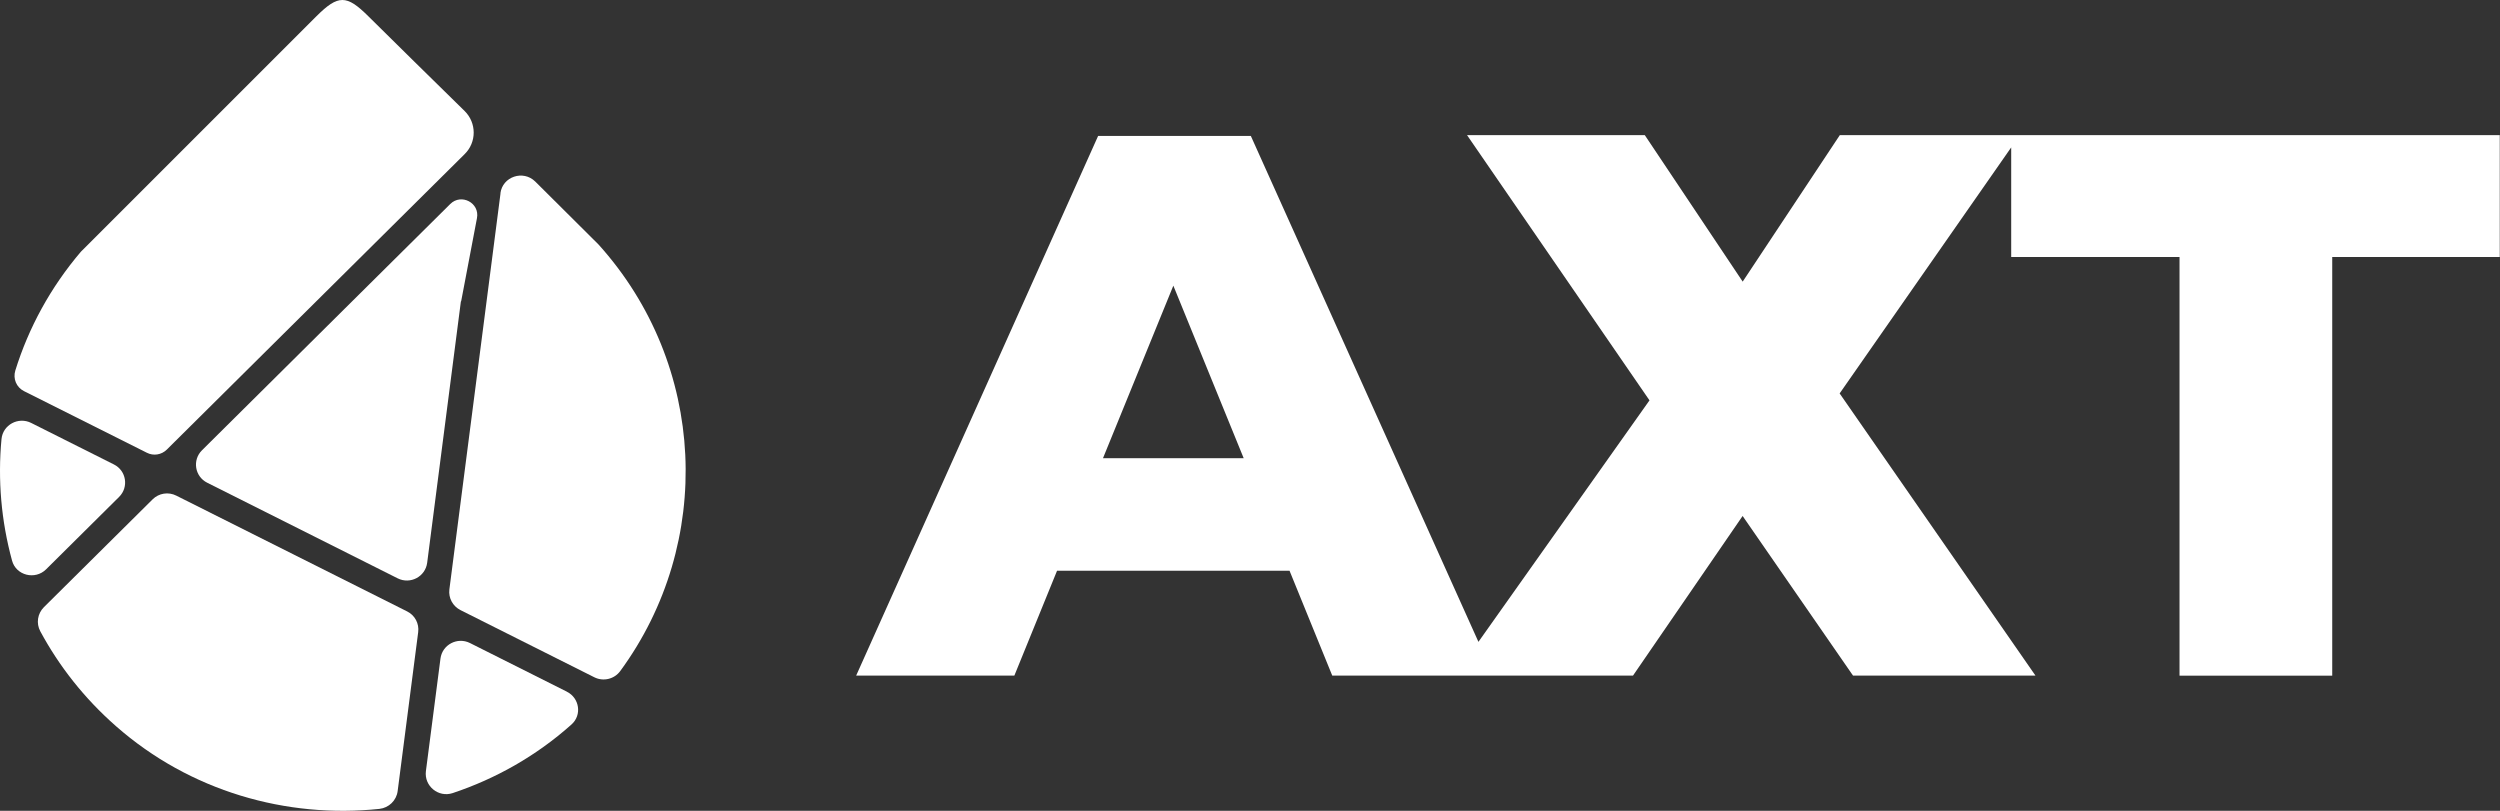
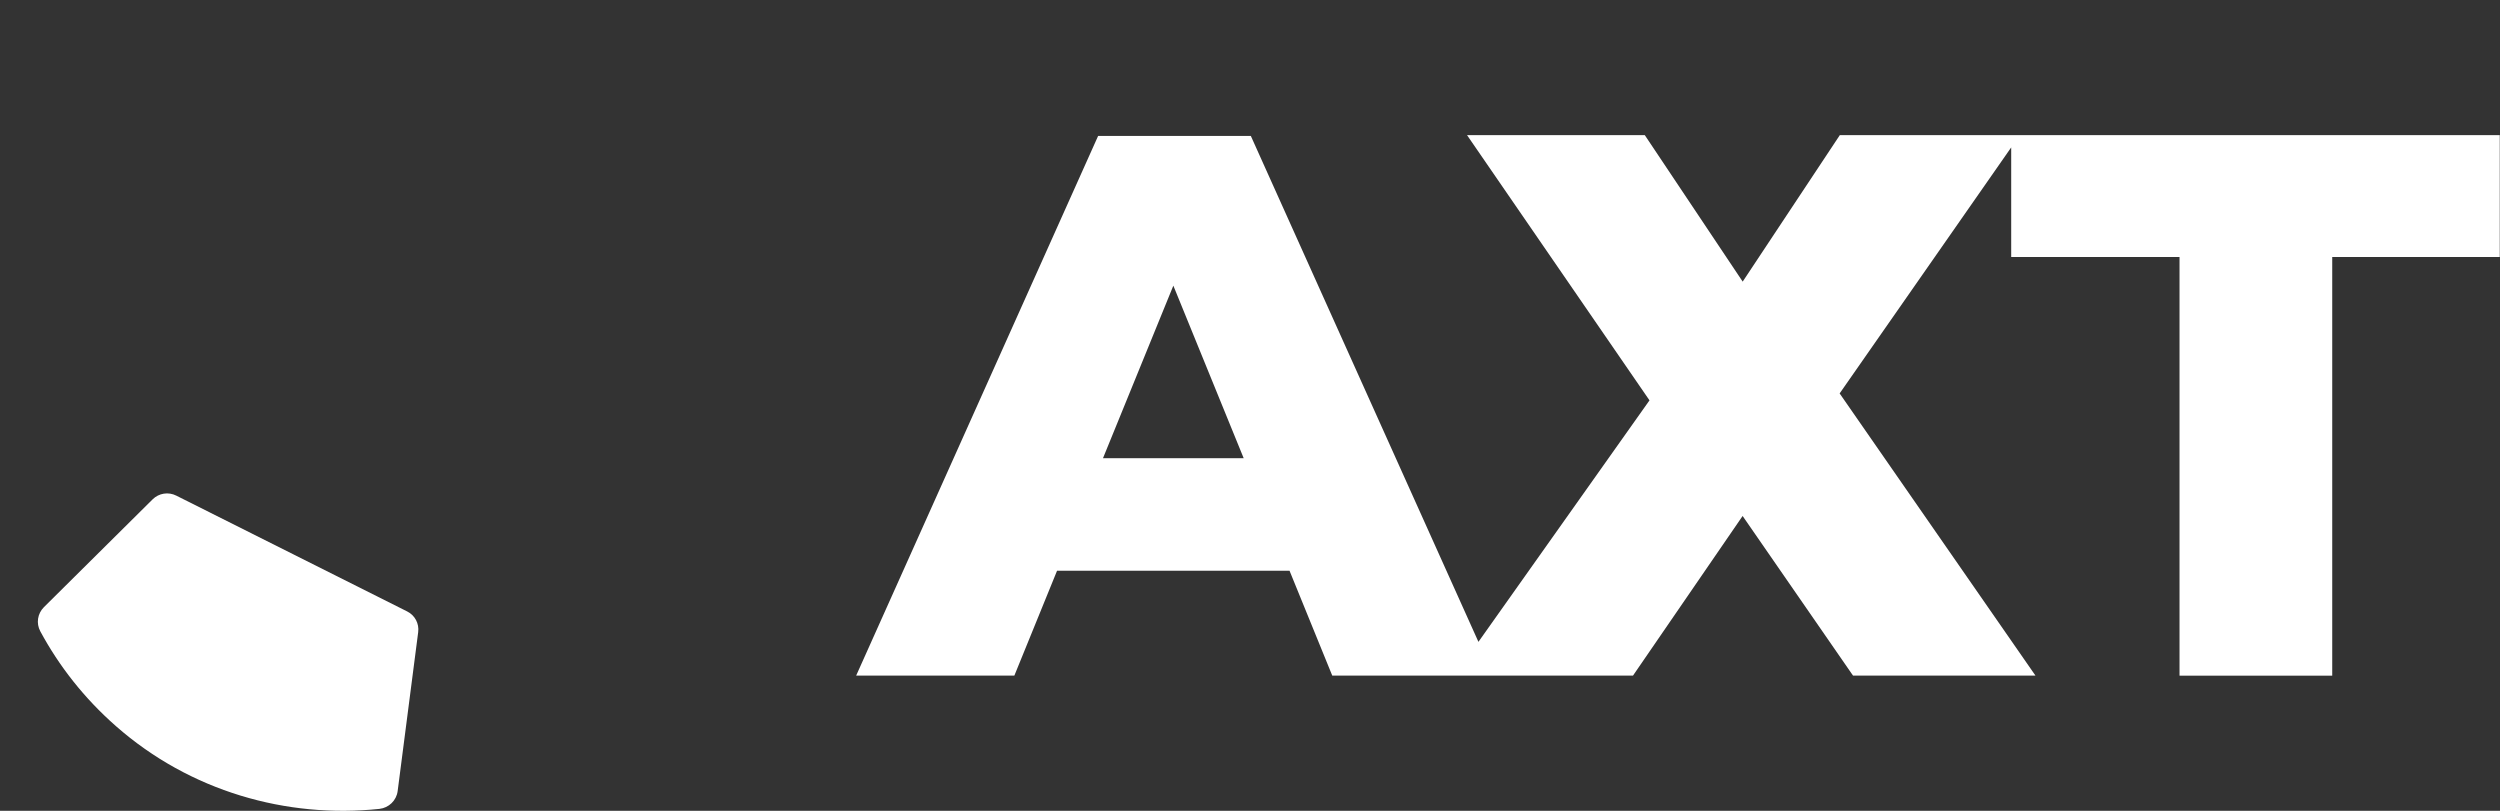
<svg xmlns="http://www.w3.org/2000/svg" viewBox="0 0 148.00 48.00" data-guides="{&quot;vertical&quot;:[],&quot;horizontal&quot;:[]}">
  <rect x="0" y="0" width="148.00" height="48.00" fill="#333333" stroke="none" />
  <defs />
  <path fill="#ffffff" stroke="none" fill-opacity="1" stroke-width="1" stroke-opacity="1" alignment-baseline="baseline" baseline-shift="baseline" id="tSvg8d66e3dee5" title="Path 1" d="M148 8C134.972 8 121.945 8 108.917 8C107 10.891 105.084 13.781 103.167 16.672C101.235 13.781 99.303 10.891 97.372 8C93.864 8 90.356 8 86.849 8C90.45 13.234 94.05 18.467 97.65 23.701C94.275 28.466 90.899 33.232 87.523 37.998C83.032 28.014 78.54 18.03 74.049 8.046C71.036 8.046 68.022 8.046 65.009 8.046C60.234 18.696 55.459 29.346 50.685 39.995C53.806 39.995 56.928 39.995 60.05 39.995C60.893 37.925 61.736 35.856 62.578 33.786C67.166 33.786 71.753 33.786 76.34 33.786C77.183 35.856 78.026 37.925 78.869 39.995C84.804 39.995 90.739 39.995 96.674 39.995C98.837 36.845 101 33.695 103.163 30.546C105.341 33.695 107.519 36.845 109.698 39.995C113.298 39.995 116.898 39.995 120.499 39.995C116.635 34.427 112.771 28.859 108.907 23.291C112.292 18.436 115.677 13.582 119.063 8.727C119.063 10.889 119.063 13.051 119.063 15.213C122.385 15.213 125.706 15.213 129.028 15.213C129.028 23.475 129.028 31.738 129.028 40C132.041 40 135.054 40 138.068 40C138.068 31.738 138.068 23.475 138.068 15.213C141.374 15.213 144.68 15.213 147.986 15.213C147.986 12.809 147.986 10.404 147.986 8C147.99 8 147.995 8 148 8ZM65.297 27.125C66.685 23.721 68.074 20.316 69.462 16.911C70.85 20.316 72.238 23.721 73.626 27.125C70.85 27.125 68.074 27.125 65.297 27.125Z" />
-   <path fill="#ffffff" stroke="none" fill-opacity="1" stroke-width="1" stroke-opacity="1" alignment-baseline="baseline" baseline-shift="baseline" id="tSvg97a6b5076c" title="Path 2" d="M29.624 11.444C29.75 10.452 30.972 10.044 31.686 10.747C33.777 12.82 35.336 14.373 35.416 14.458C35.42 14.462 35.423 14.465 35.427 14.469C41.853 21.585 42.281 32.147 36.718 39.727C36.37 40.203 35.718 40.362 35.187 40.096C32.545 38.77 29.902 37.444 27.26 36.118C26.803 35.886 26.54 35.399 26.603 34.895C27.612 27.079 28.621 19.264 29.63 11.449C29.628 11.447 29.626 11.446 29.624 11.444Z" />
-   <path fill="#ffffff" stroke="none" fill-opacity="1" stroke-width="1" stroke-opacity="1" alignment-baseline="baseline" baseline-shift="baseline" id="tSvg1628b405e6f" title="Path 3" d="M33.564 40.952C34.306 41.325 34.46 42.328 33.838 42.883C33.838 42.883 33.826 42.889 33.826 42.895C31.736 44.759 29.331 46.107 26.795 46.952C25.95 47.229 25.105 46.532 25.213 45.654C25.501 43.431 25.788 41.208 26.076 38.985C26.184 38.164 27.075 37.694 27.823 38.068C29.739 39.029 31.654 39.99 33.569 40.952C33.567 40.952 33.566 40.952 33.564 40.952Z" />
-   <path fill="#ffffff" stroke="none" fill-opacity="1" stroke-width="1" stroke-opacity="1" alignment-baseline="baseline" baseline-shift="baseline" id="tSvg11facd100f9" title="Path 4" d="M8.697 26.804C6.271 25.587 3.846 24.371 1.421 23.155C0.969 22.928 0.758 22.418 0.906 21.937C1.689 19.415 2.985 17.019 4.79 14.9C9.44 10.252 14.089 5.604 18.738 0.956C20.023 -0.319 20.514 -0.319 21.799 0.956C22.862 2.01 26.02 5.12 27.505 6.571C28.219 7.274 28.225 8.418 27.505 9.126C21.628 14.956 15.751 20.786 9.874 26.617C9.559 26.928 9.085 27.002 8.697 26.804Z" />
  <path fill="#ffffff" stroke="none" fill-opacity="1" stroke-width="1" stroke-opacity="1" alignment-baseline="baseline" baseline-shift="baseline" id="tSvg8835a19ccb" title="Path 5" d="M24.756 37.427C24.351 40.564 23.945 43.701 23.54 46.838C23.466 47.393 23.02 47.824 22.46 47.886C16.954 48.464 11.249 46.843 6.868 42.991C4.983 41.336 3.492 39.427 2.384 37.37C2.133 36.9 2.219 36.328 2.596 35.948C4.741 33.82 6.887 31.691 9.033 29.563C9.404 29.194 9.969 29.104 10.438 29.342C14.993 31.627 19.549 33.912 24.105 36.197C24.562 36.424 24.825 36.917 24.756 37.427Z" />
-   <path fill="#ffffff" stroke="none" fill-opacity="1" stroke-width="1" stroke-opacity="1" alignment-baseline="baseline" baseline-shift="baseline" id="tSvgef2fd5e55b" title="Path 6" d="M0.712 33.184C0.072 30.838 -0.139 28.402 0.089 25.994C0.169 25.149 1.083 24.657 1.843 25.036C3.476 25.856 5.11 26.675 6.743 27.495C7.48 27.863 7.634 28.838 7.052 29.416C5.61 30.845 4.169 32.275 2.728 33.705C2.077 34.351 0.946 34.067 0.712 33.184Z" />
-   <path fill="#ffffff" stroke="none" fill-opacity="1" stroke-width="1" stroke-opacity="1" alignment-baseline="baseline" baseline-shift="baseline" id="tSvg7b909ec21b" title="Path 7" d="M28.236 12.916C27.925 14.548 27.615 16.18 27.305 17.812C27.305 17.812 27.288 17.846 27.282 17.863C26.617 23.015 25.953 28.167 25.288 33.319C25.18 34.141 24.289 34.611 23.541 34.237C19.782 32.35 16.024 30.464 12.266 28.577C11.529 28.209 11.375 27.234 11.958 26.656C15.771 22.873 19.584 19.09 23.398 15.307C24.173 14.539 24.948 13.77 25.723 13.002C26.033 12.694 26.343 12.386 26.654 12.078C27.305 11.432 28.413 12.01 28.236 12.916Z" />
</svg>